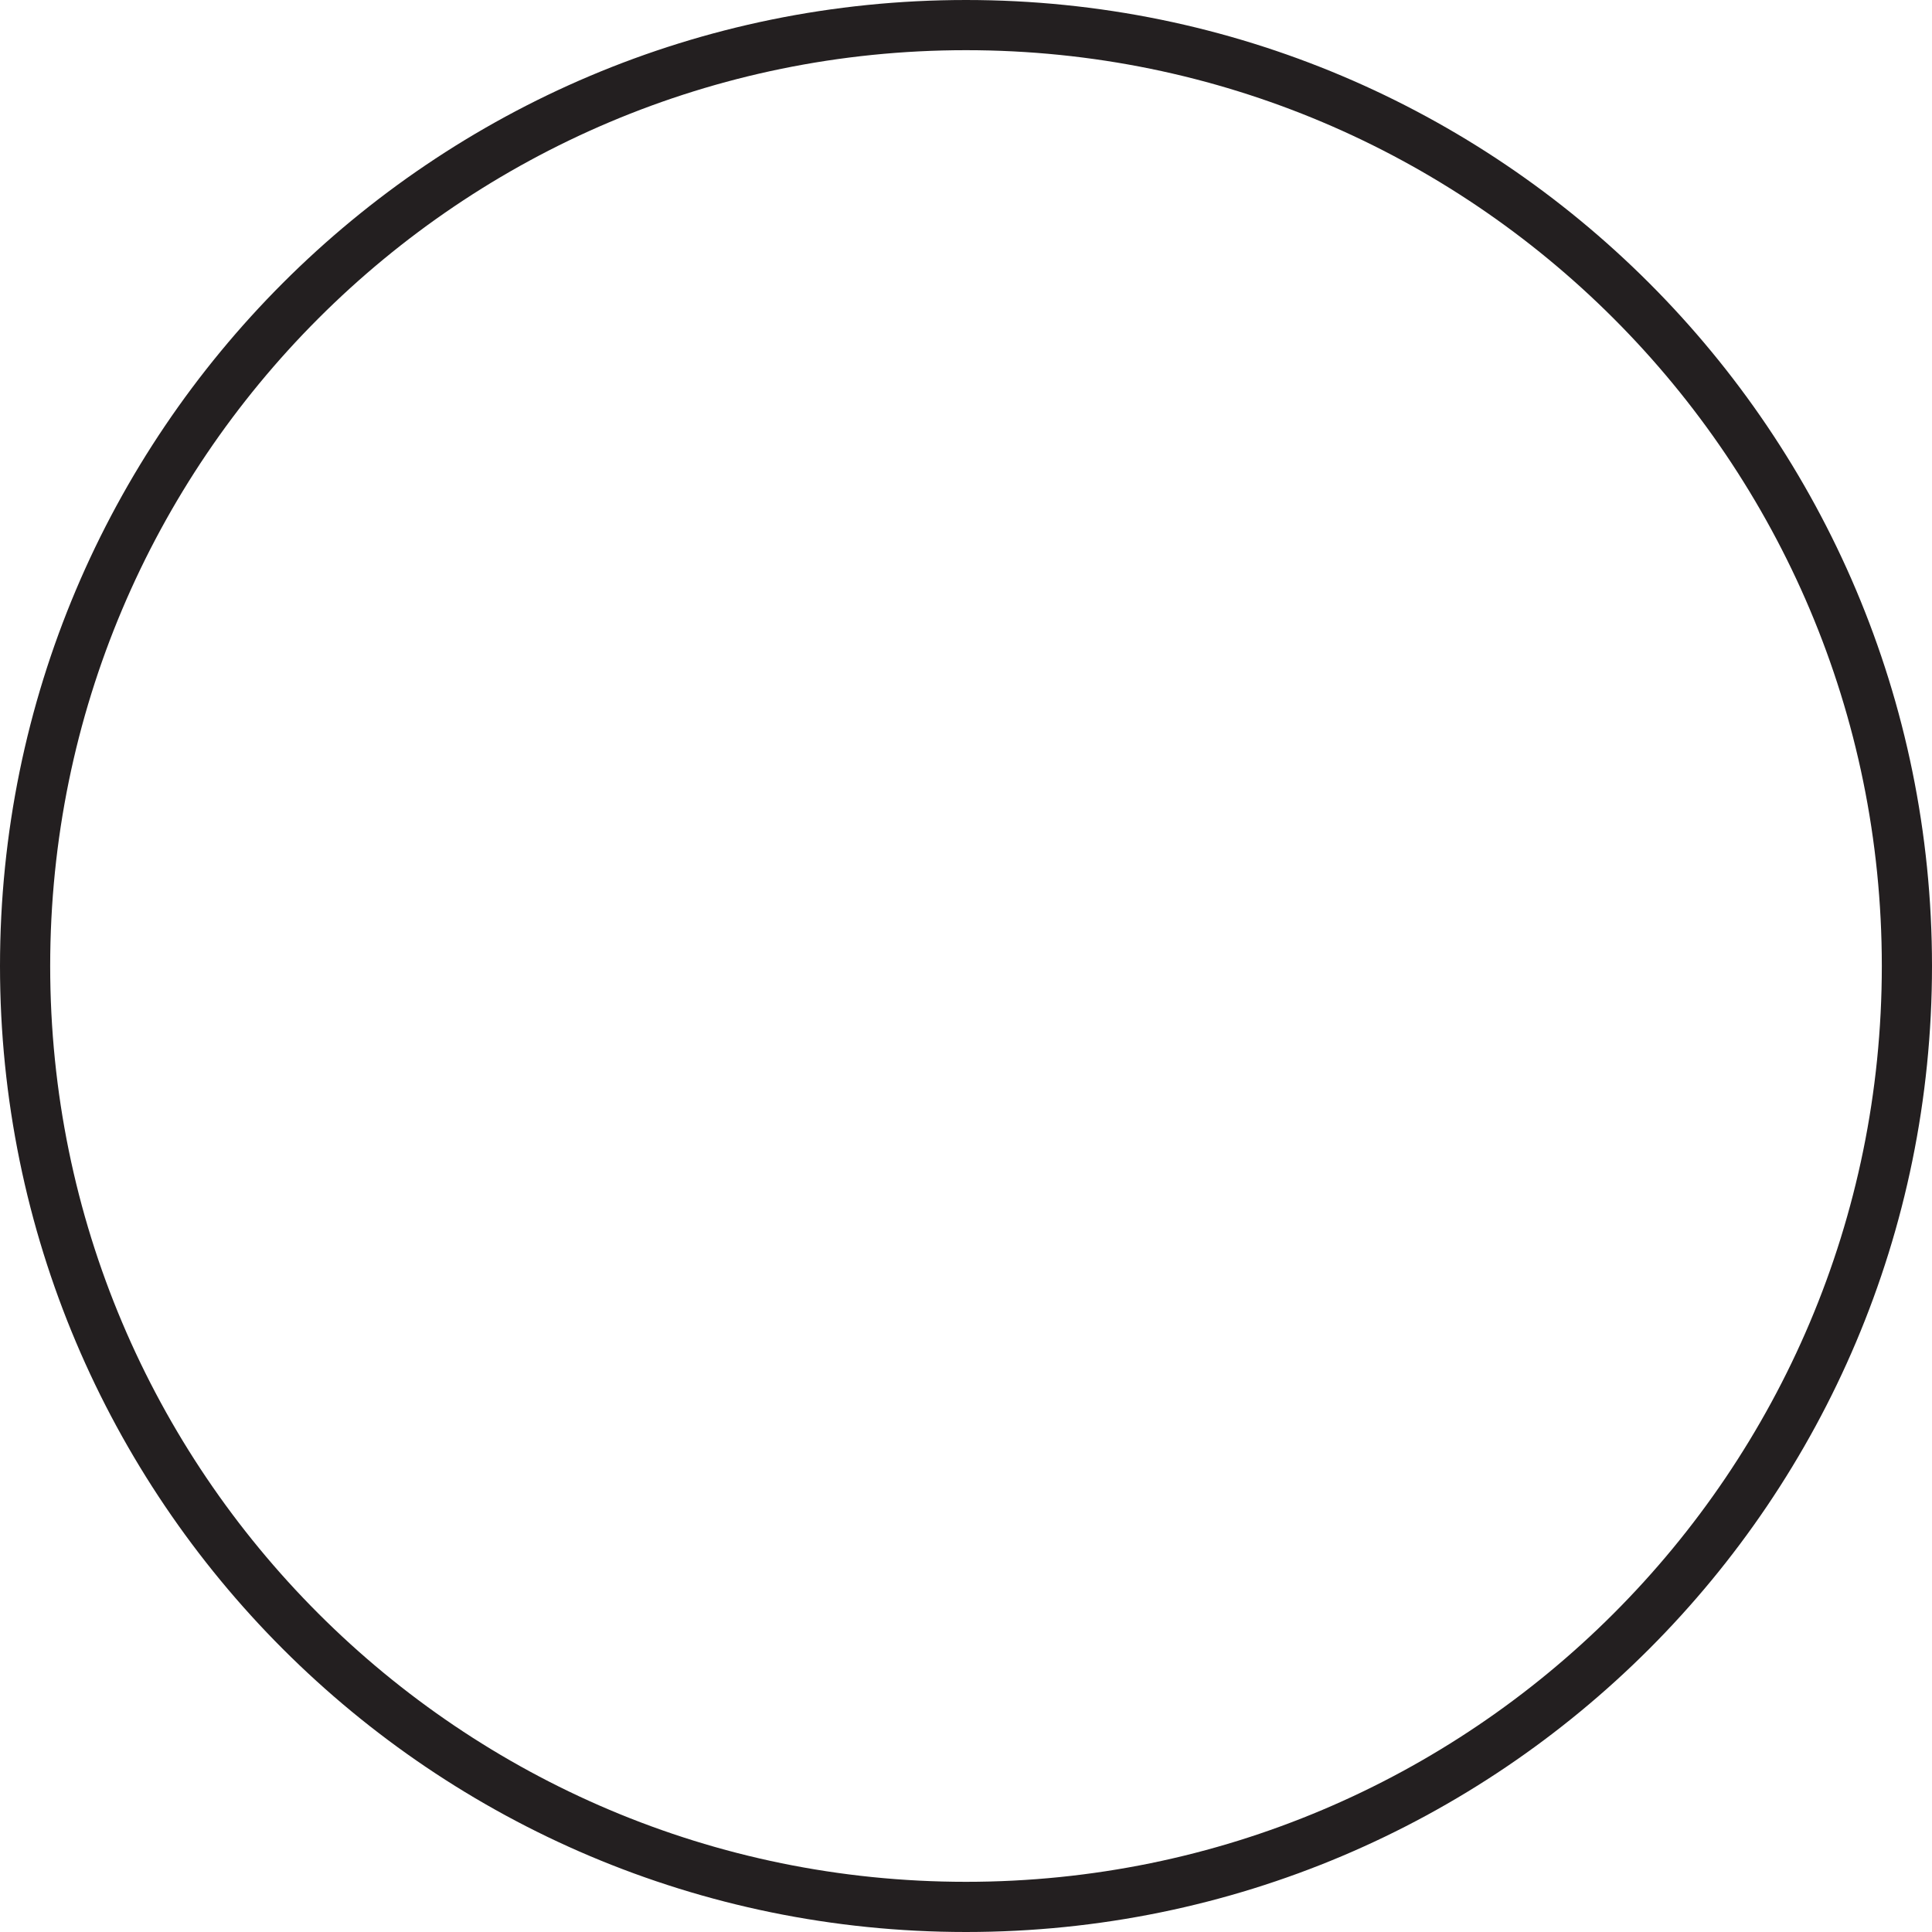
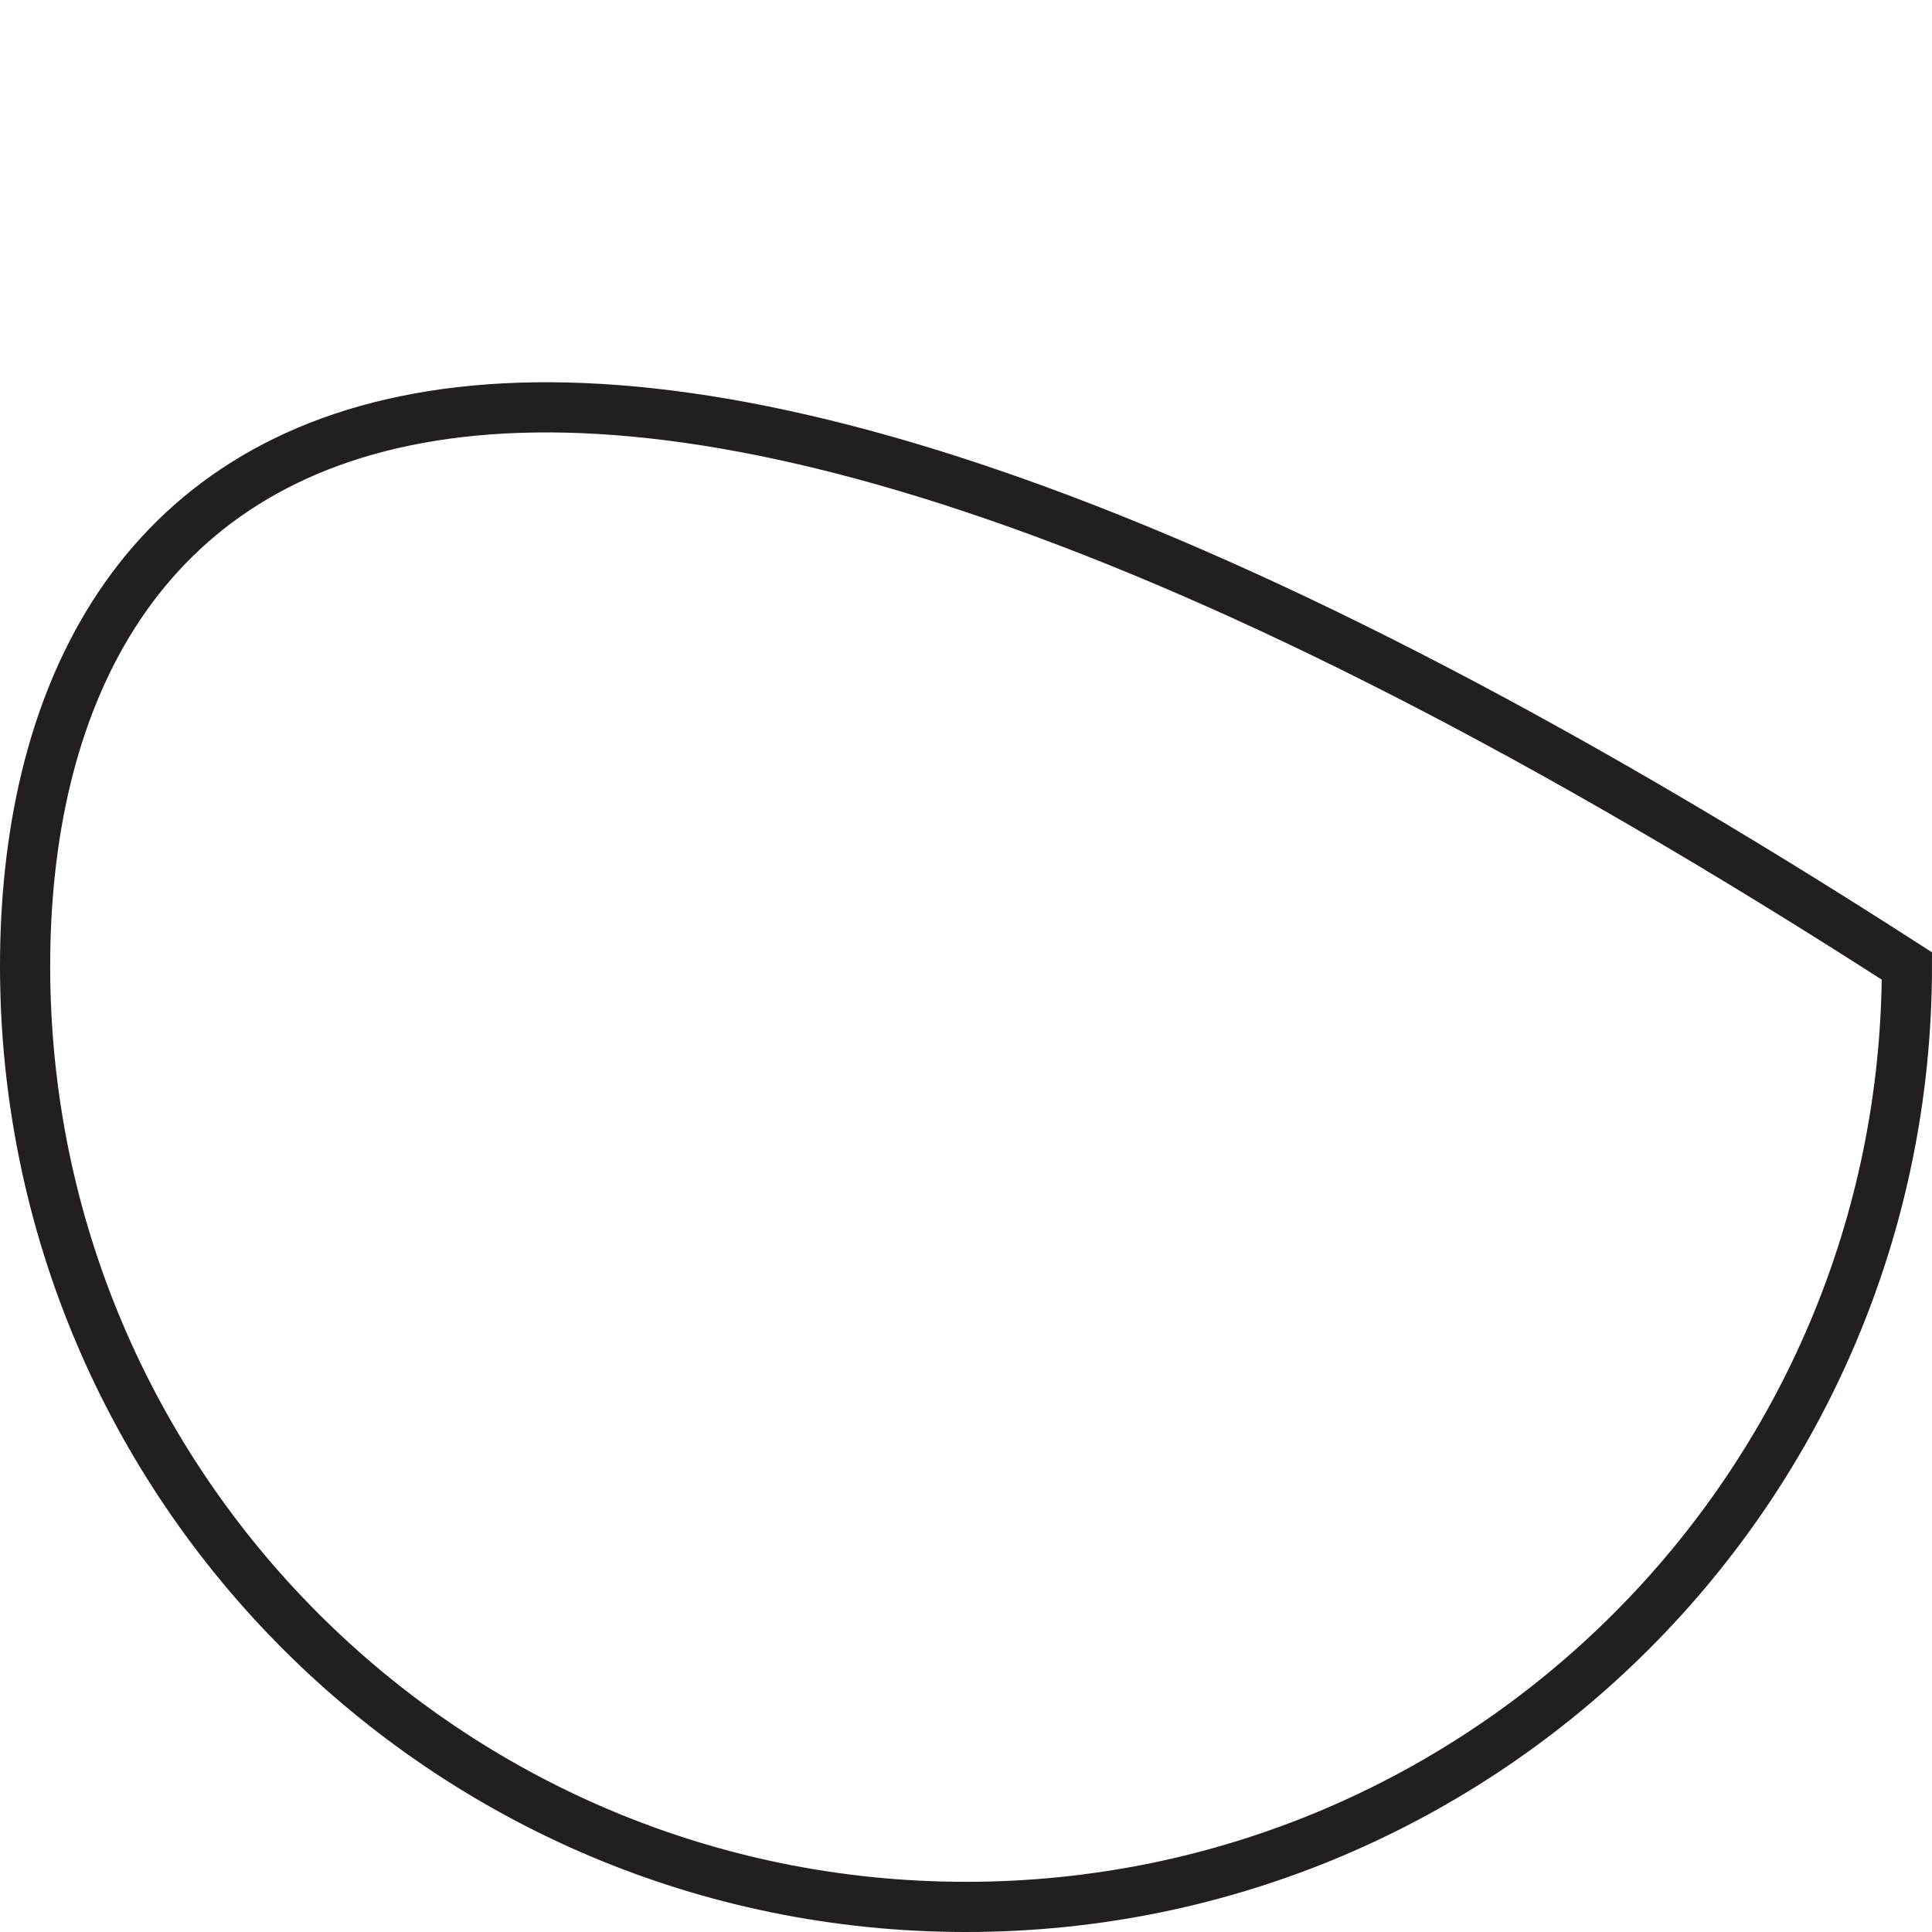
<svg xmlns="http://www.w3.org/2000/svg" width="77" height="77" viewBox="0 0 77 77" fill="none">
-   <path d="M38.5 76C59.211 76 76 59.211 76 38.5C76 17.789 59.211 1 38.5 1C17.789 1 1 17.789 1 38.5C1 59.211 17.789 76 38.5 76Z" stroke="#231F20" stroke-width="2" stroke-miterlimit="10" />
+   <path d="M38.5 76C59.211 76 76 59.211 76 38.5C17.789 1 1 17.789 1 38.5C1 59.211 17.789 76 38.5 76Z" stroke="#231F20" stroke-width="2" stroke-miterlimit="10" />
</svg>